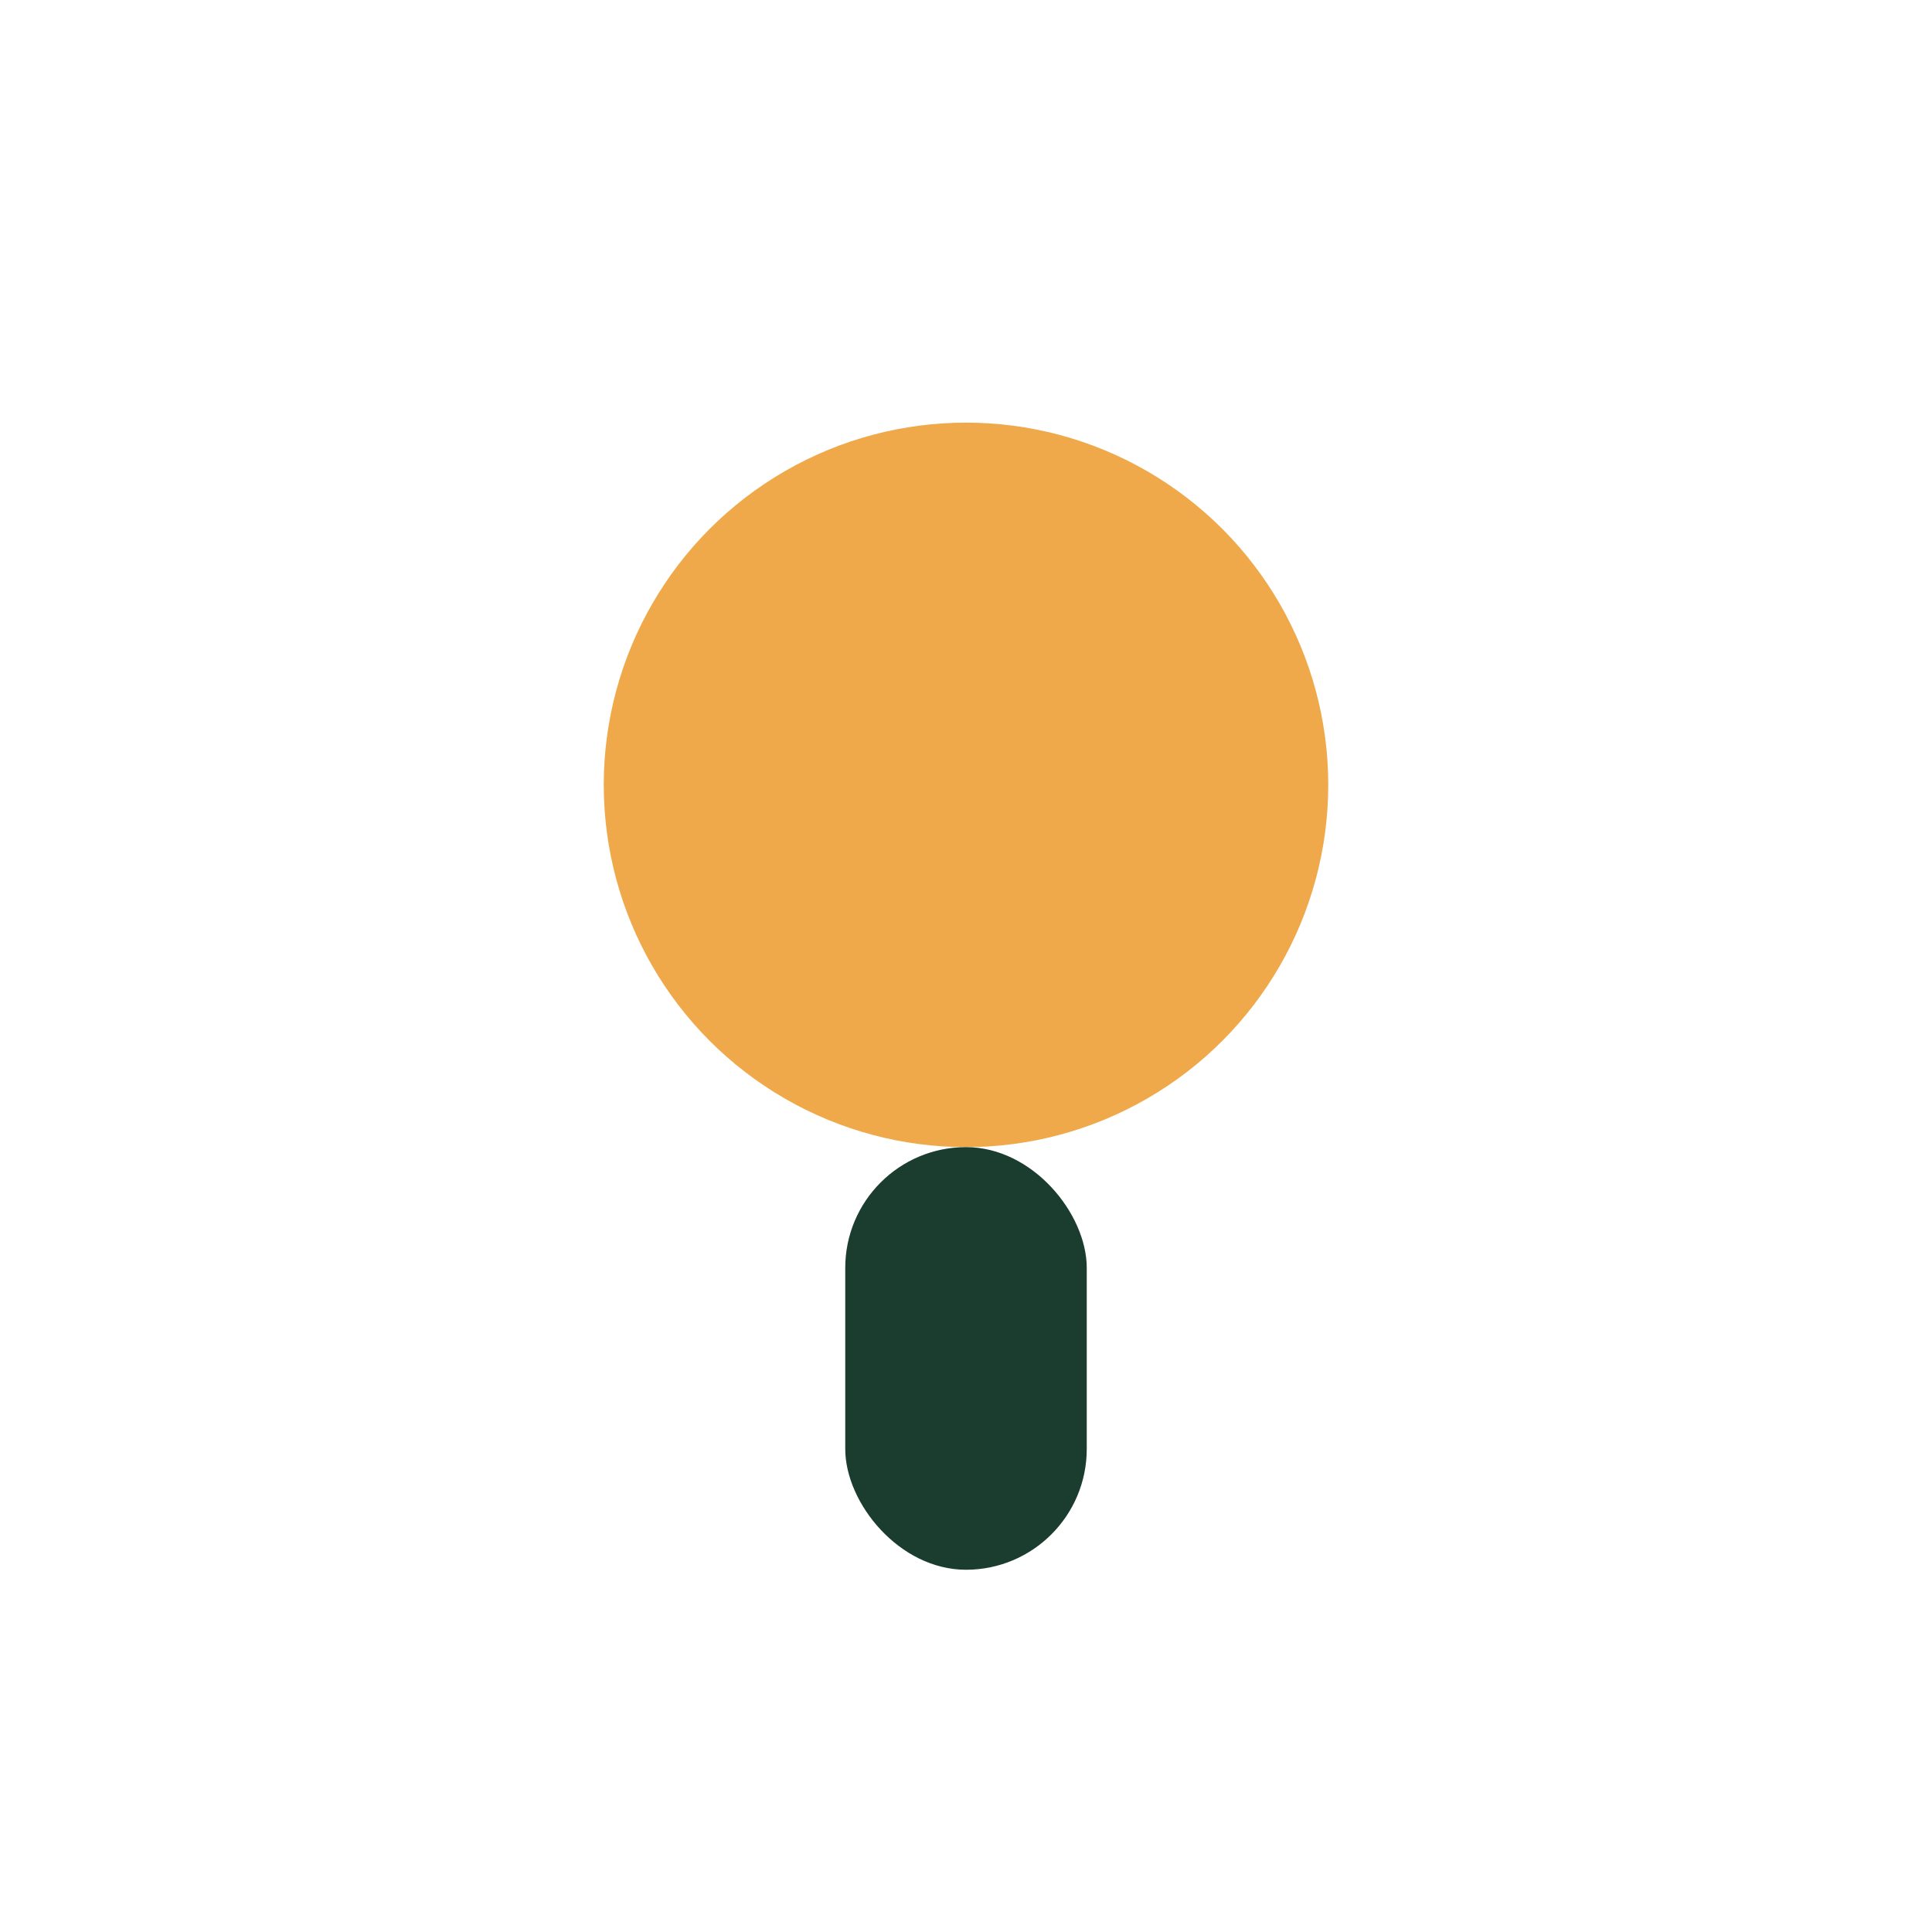
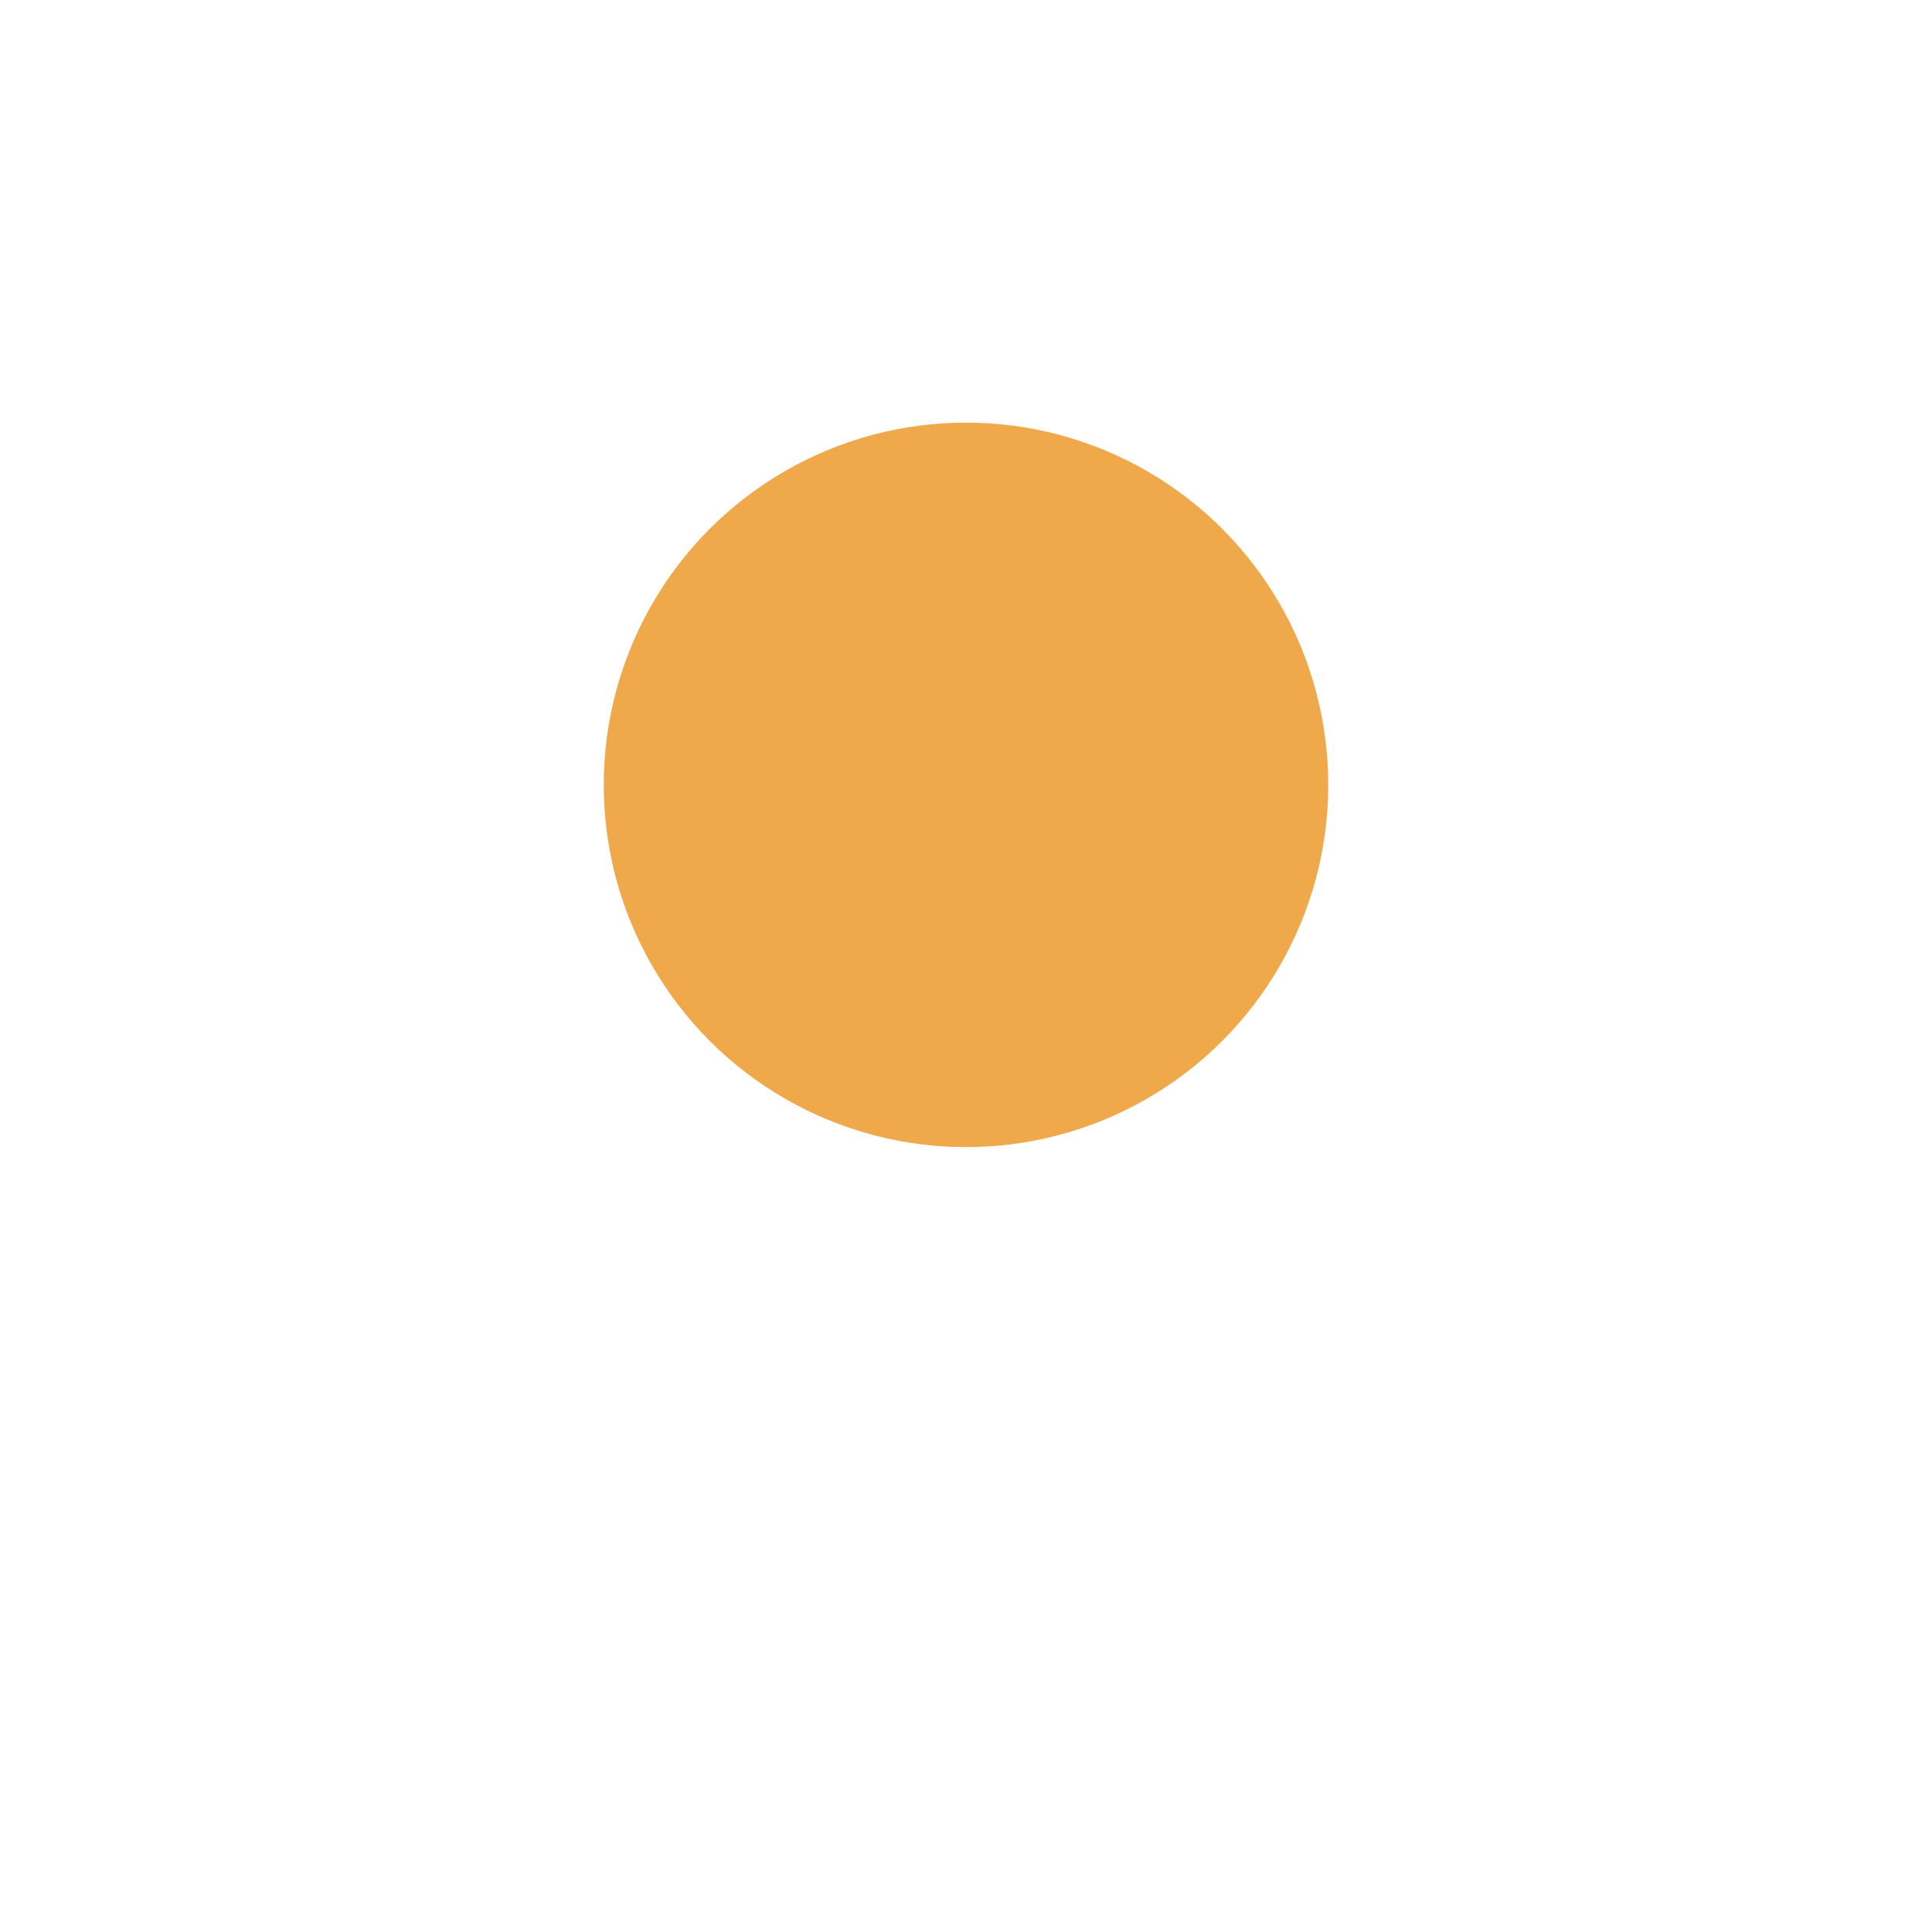
<svg xmlns="http://www.w3.org/2000/svg" width="32" height="32" viewBox="0 0 32 32">
  <circle cx="16" cy="13" r="6" fill="#EFA94A" />
-   <rect x="14" y="19" width="4" height="7" rx="2" fill="#1A3D2F" />
</svg>